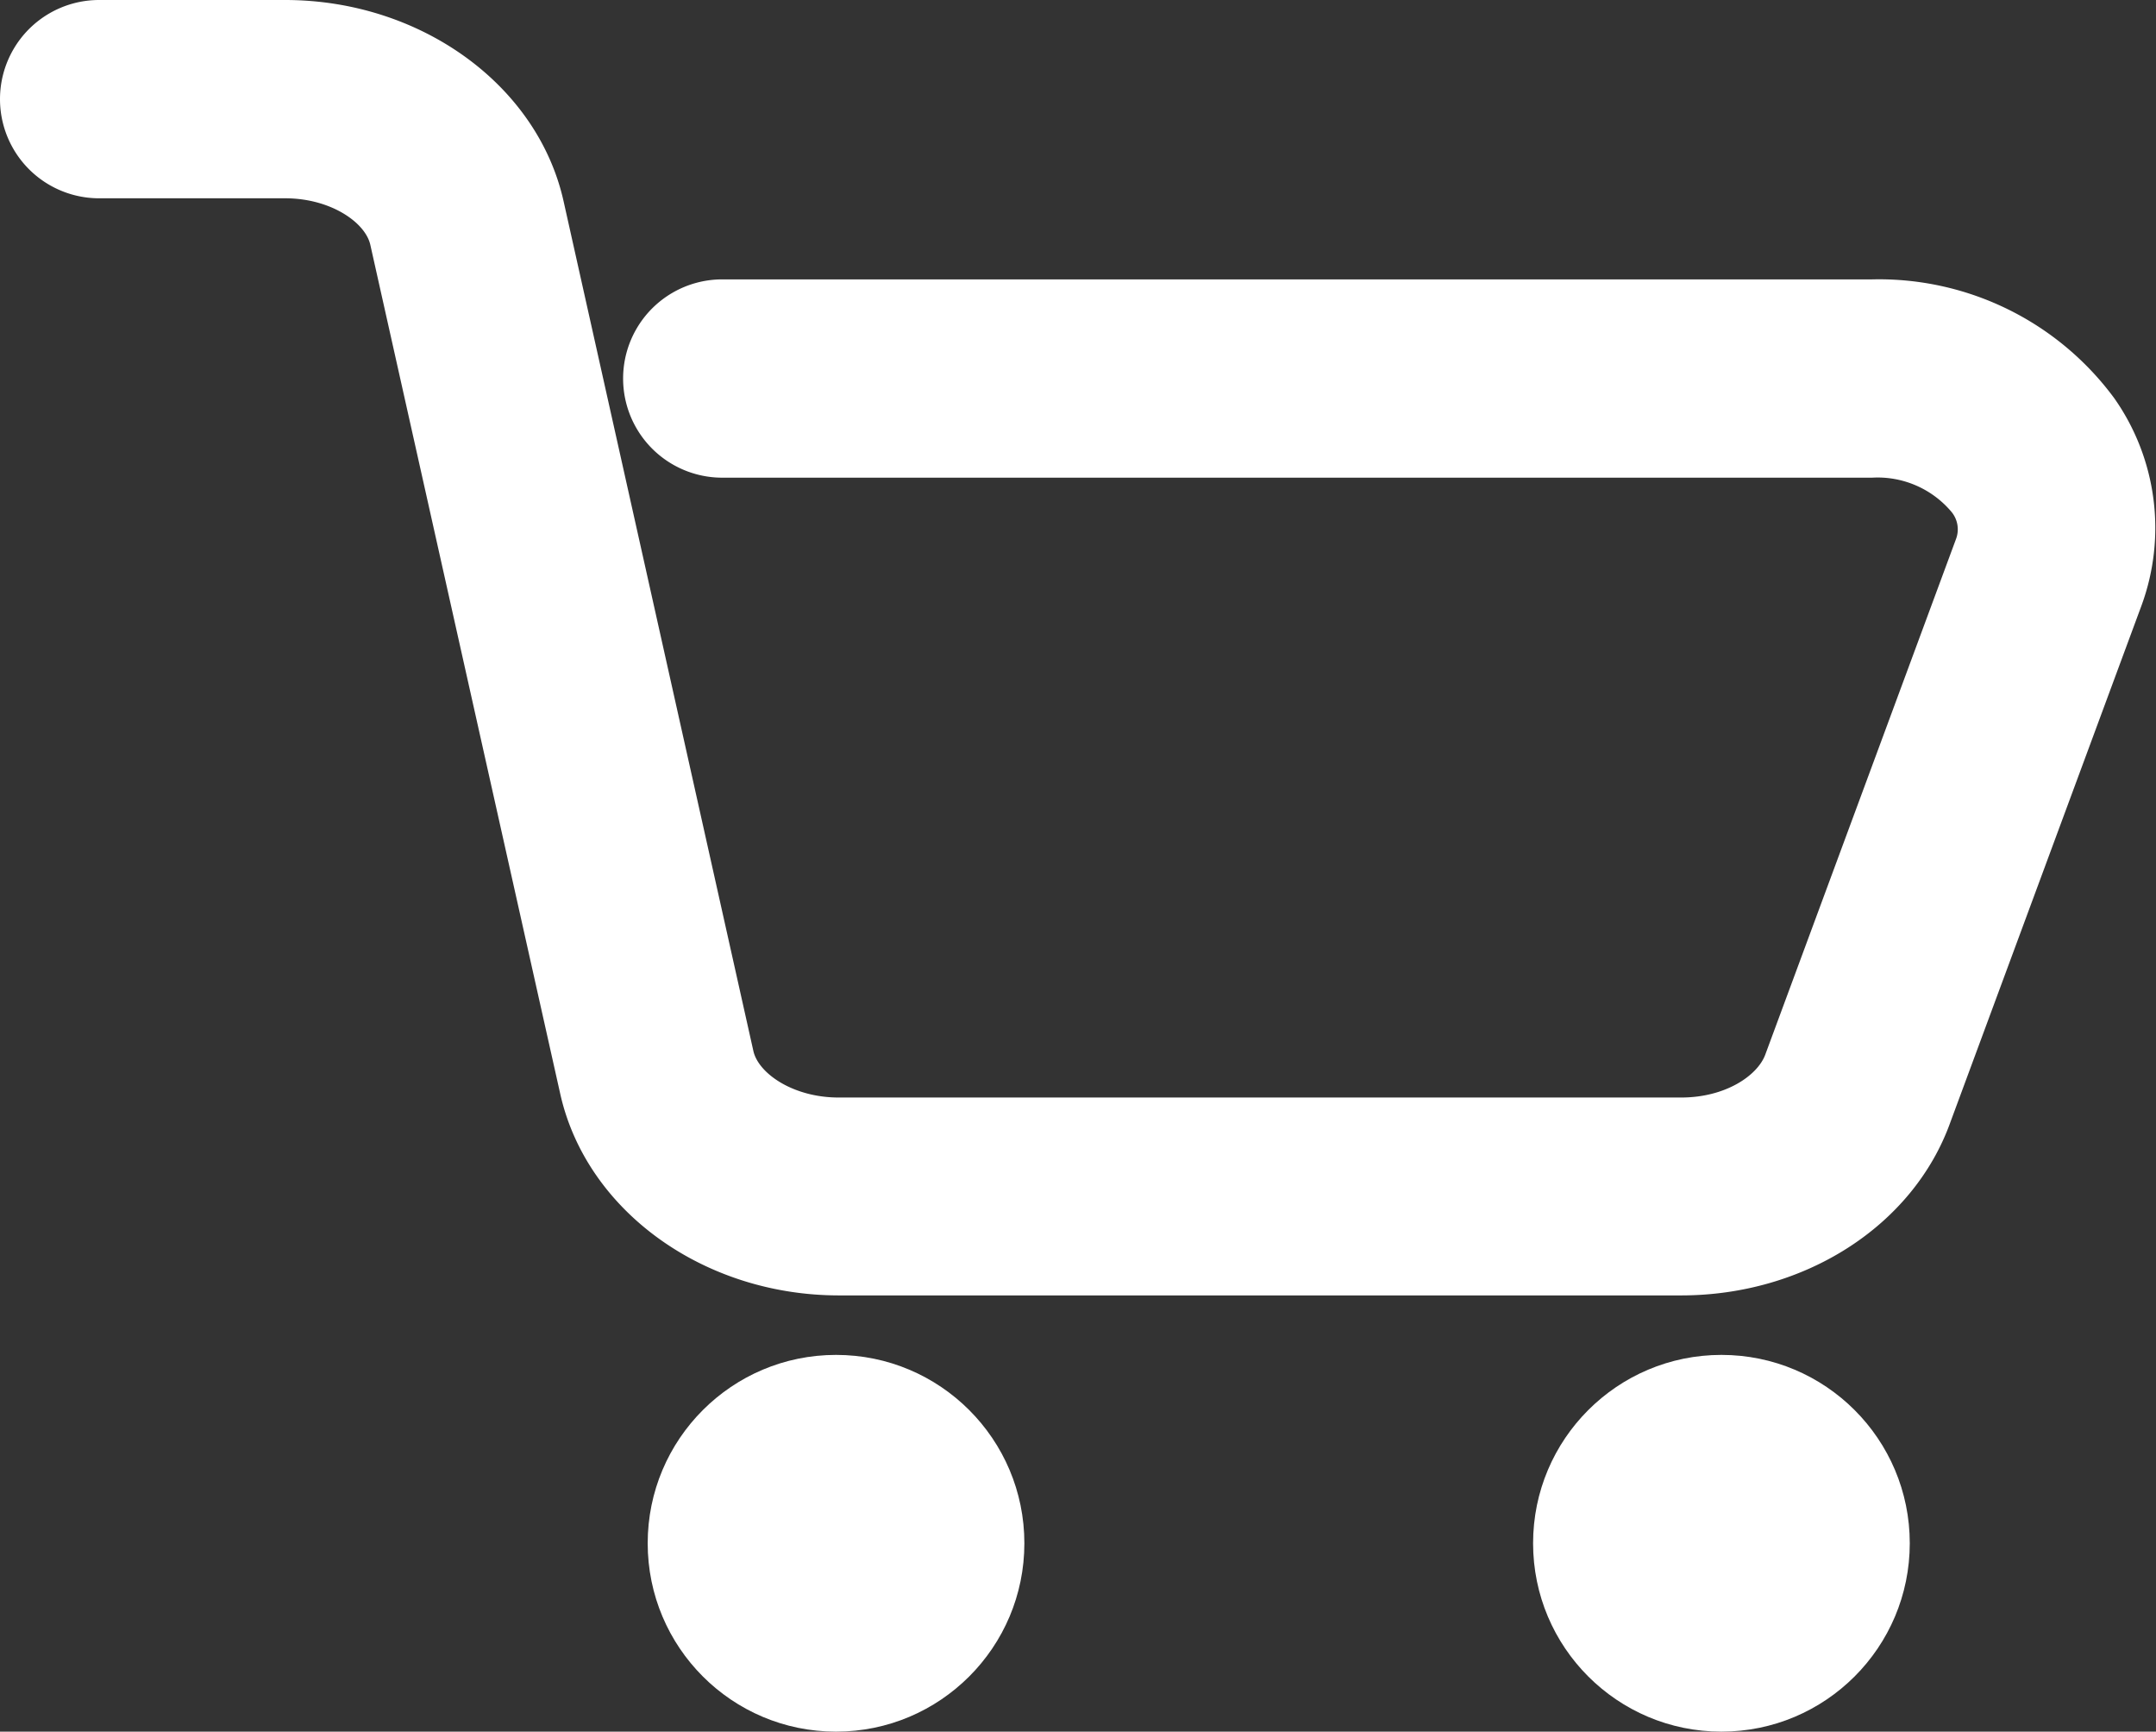
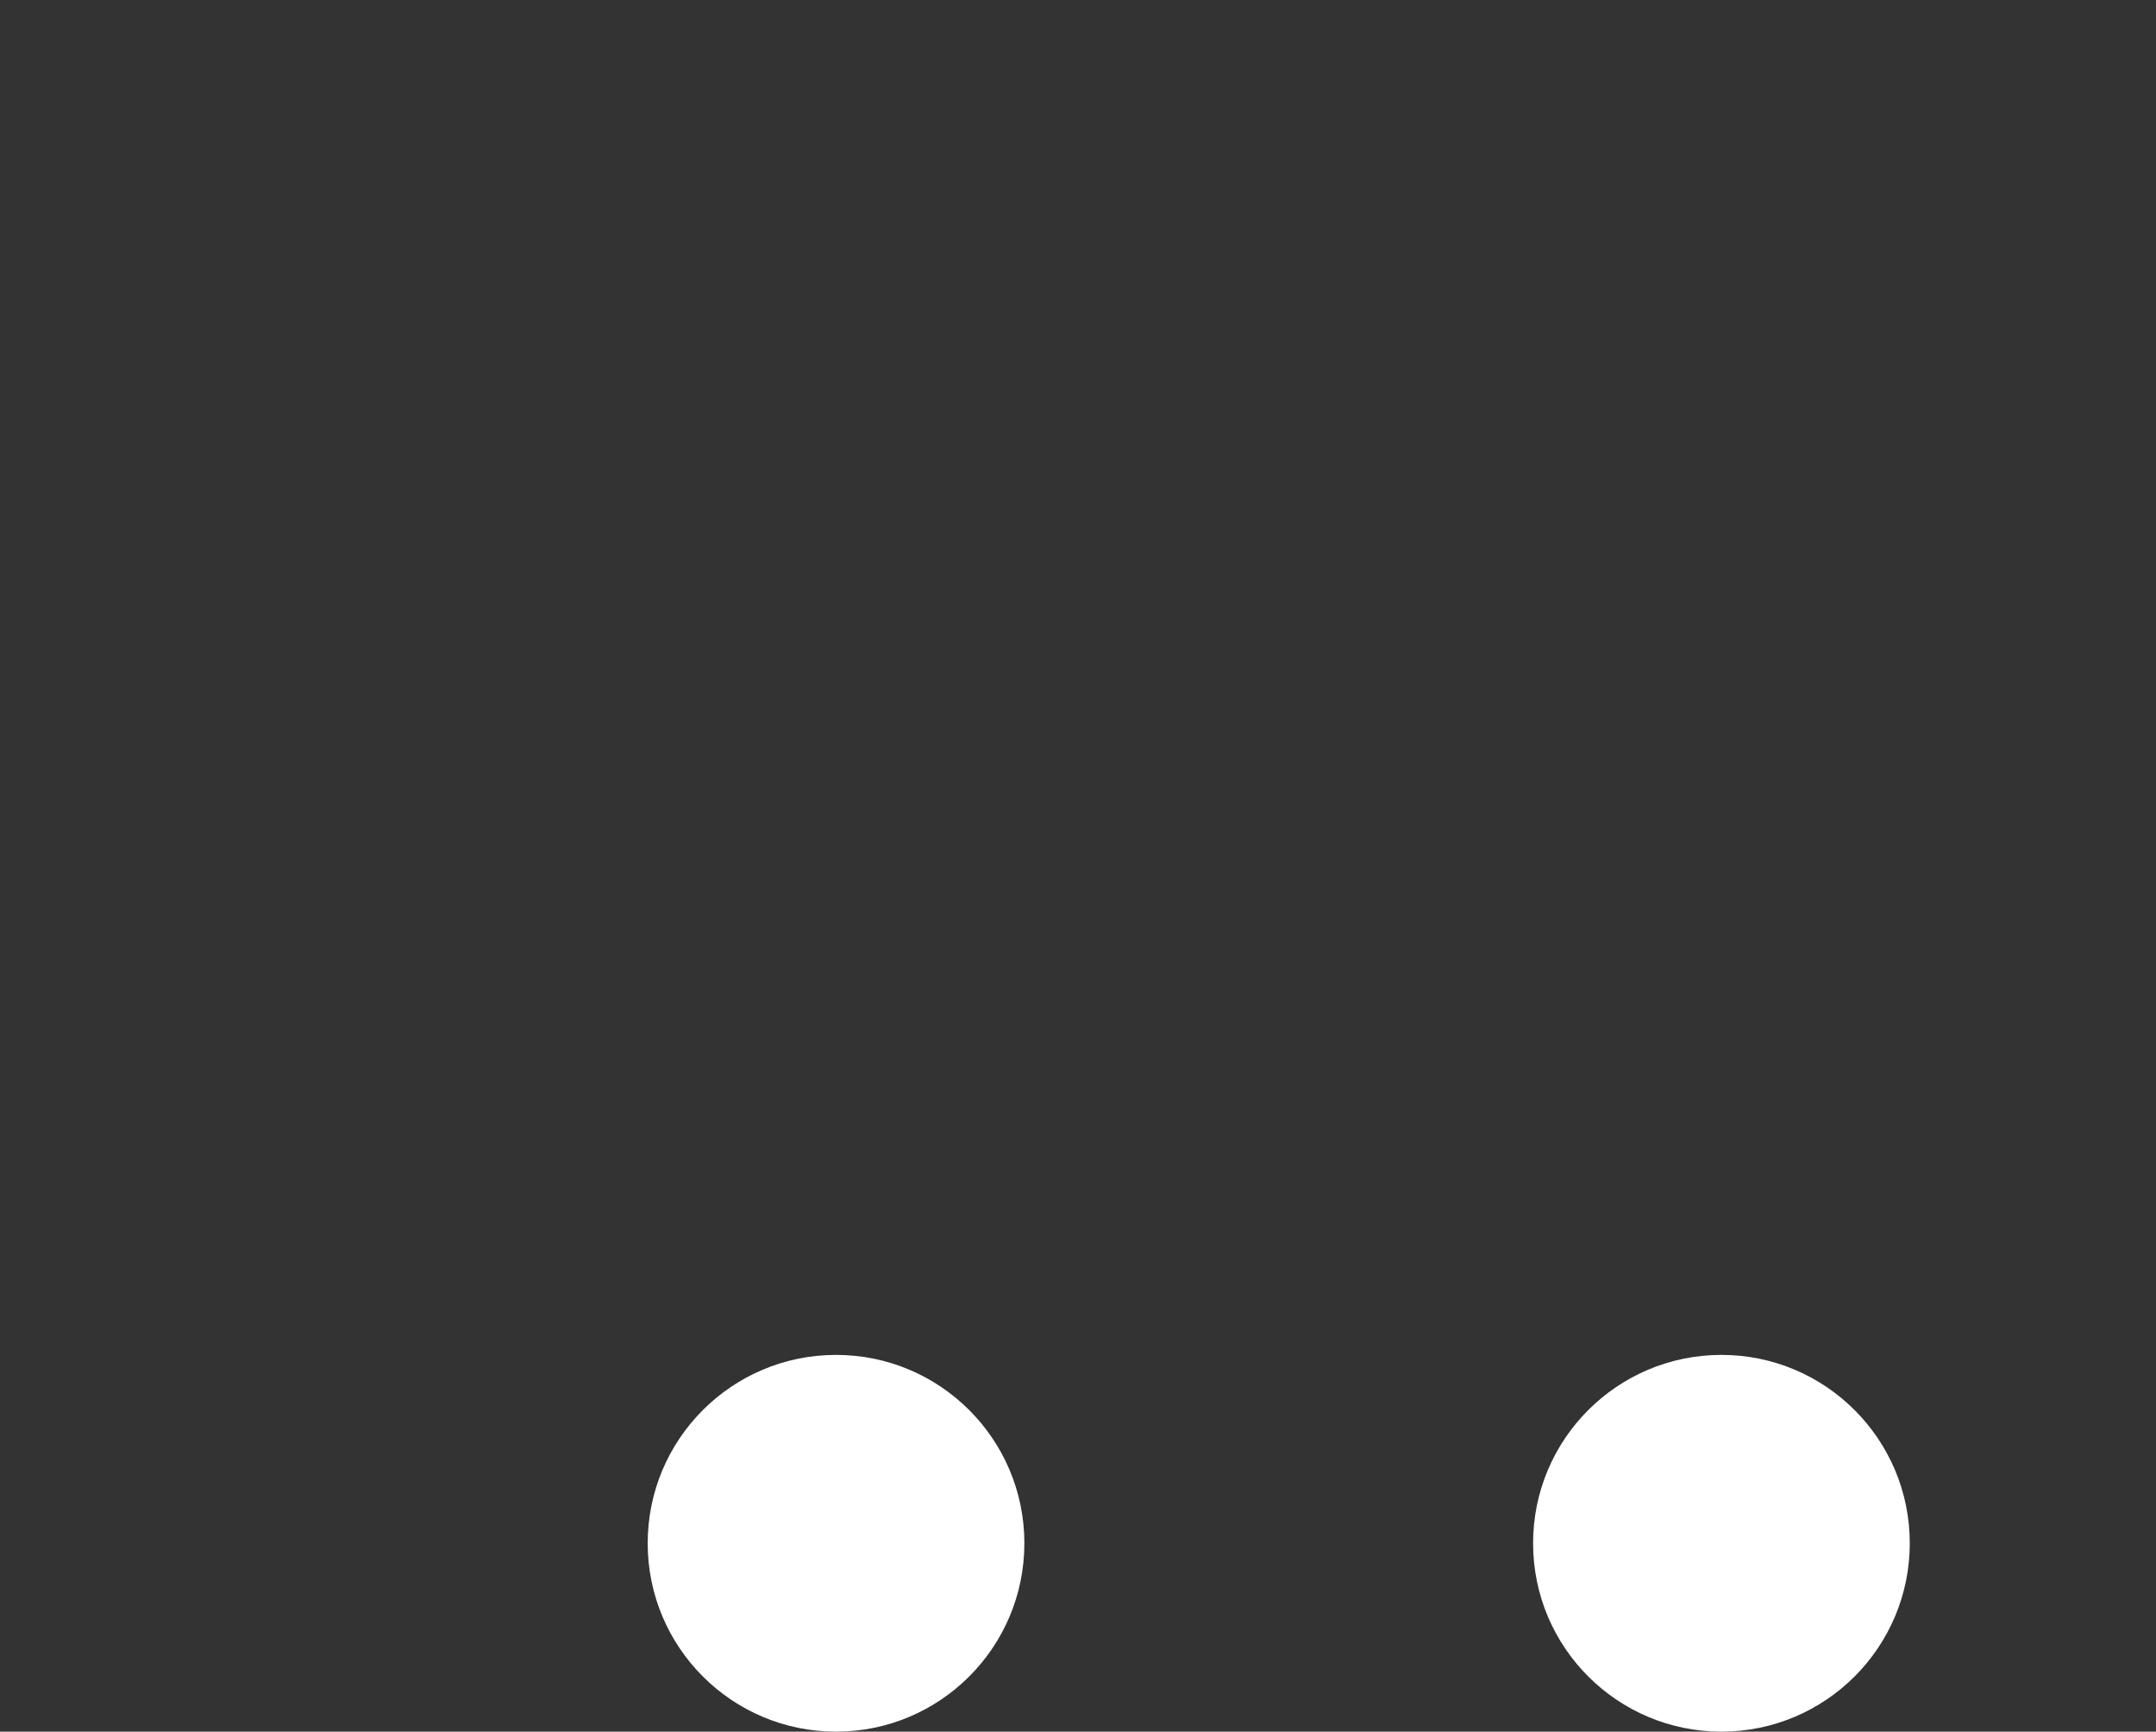
<svg xmlns="http://www.w3.org/2000/svg" viewBox="0 0 108.75 87.33">
  <rect x="0" y="0" width="108.75" height="87.33" fill="#333333" stroke="none" />
  <defs>
    <style>.cls-1{fill:#fff;}</style>
  </defs>
  <title>Datový zdroj 1</title>
  <g id="Vrstva_2" data-name="Vrstva 2">
    <g id="Vrstva_1-2" data-name="Vrstva 1">
-       <path class="cls-1" d="M84.8,65.33H42.32c-6.83,0-12.74-4.27-14.06-10.16L18.68,12.35c-.25-1.13-2-2.35-4.3-2.35H5A5,5,0,0,1,5,0h9.38C21.2,0,27.12,4.27,28.43,10.16L38,53c.25,1.13,2,2.35,4.3,2.35H84.8c2.24,0,3.85-1.11,4.24-2.16l9.62-26a1.38,1.38,0,0,0-.23-1.38,4.87,4.87,0,0,0-4-1.72h-58a5,5,0,0,1,0-10h58a14.74,14.74,0,0,1,12.22,6A11.37,11.37,0,0,1,108,30.59l-9.62,26C96.5,61.84,91,65.33,84.8,65.33Z" />
      <circle class="cls-1" cx="42.17" cy="77.83" r="9.5" />
      <circle class="cls-1" cx="86.83" cy="77.83" r="9.5" />
    </g>
  </g>
</svg>